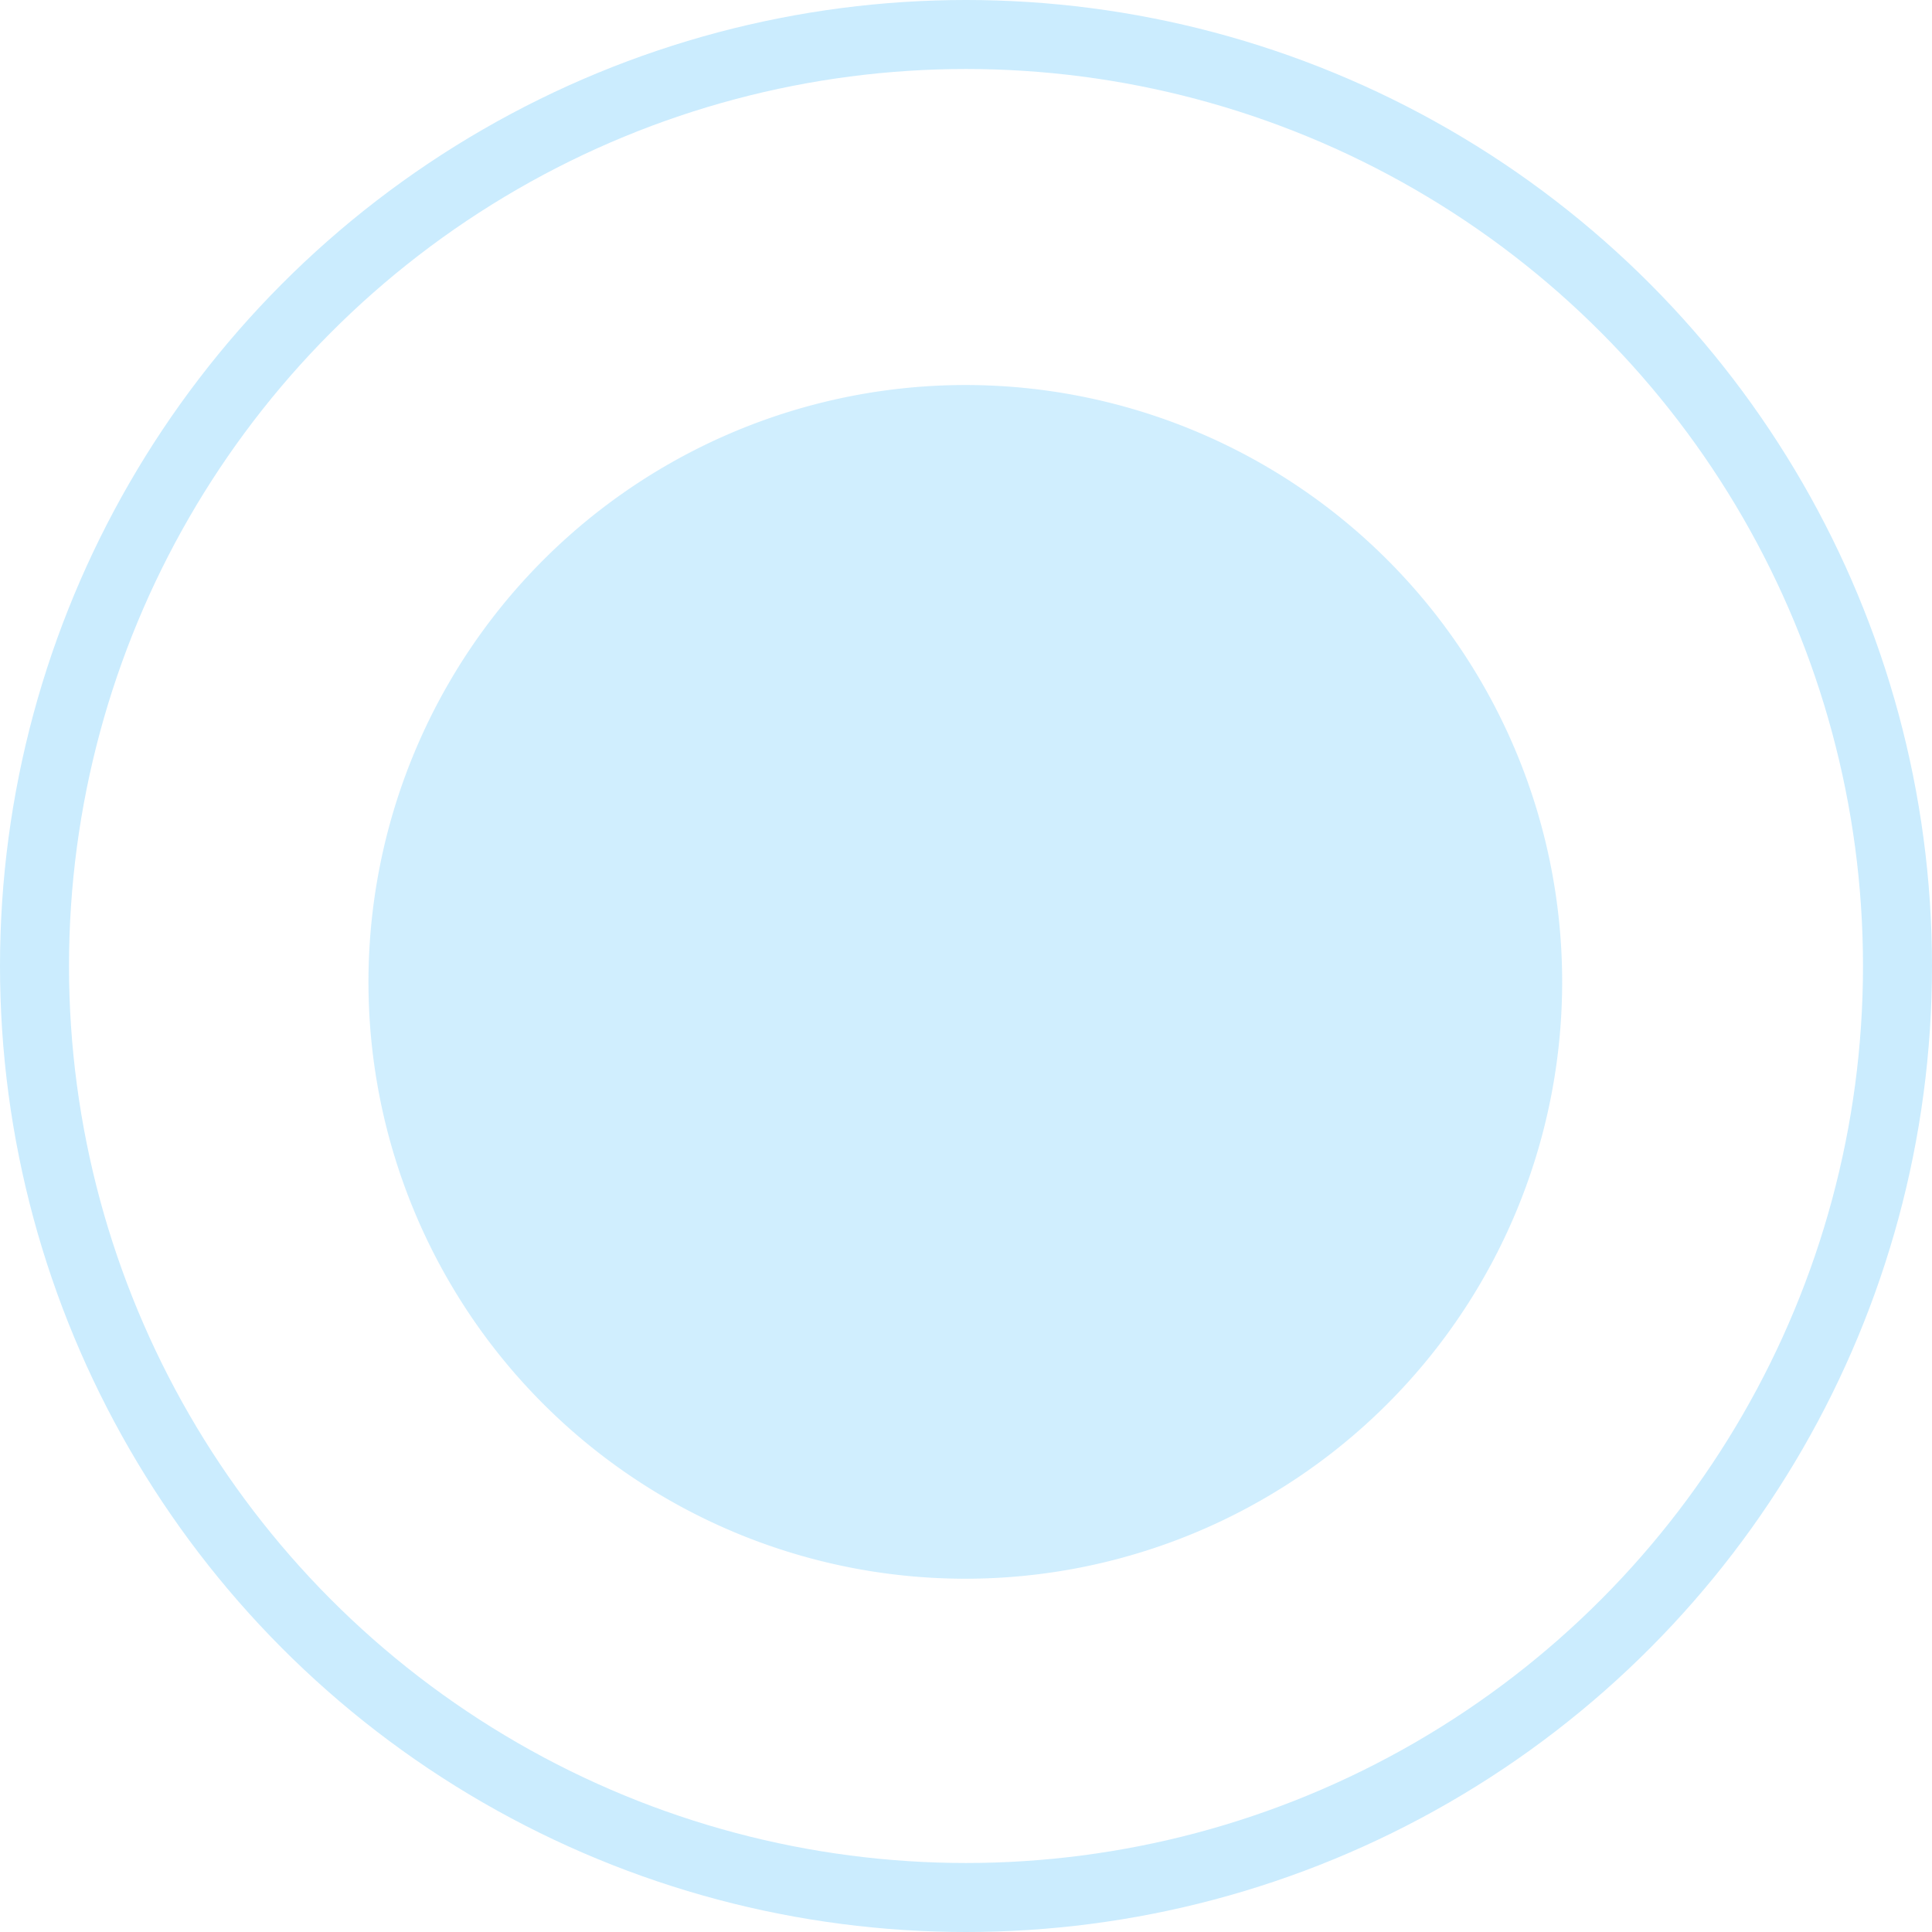
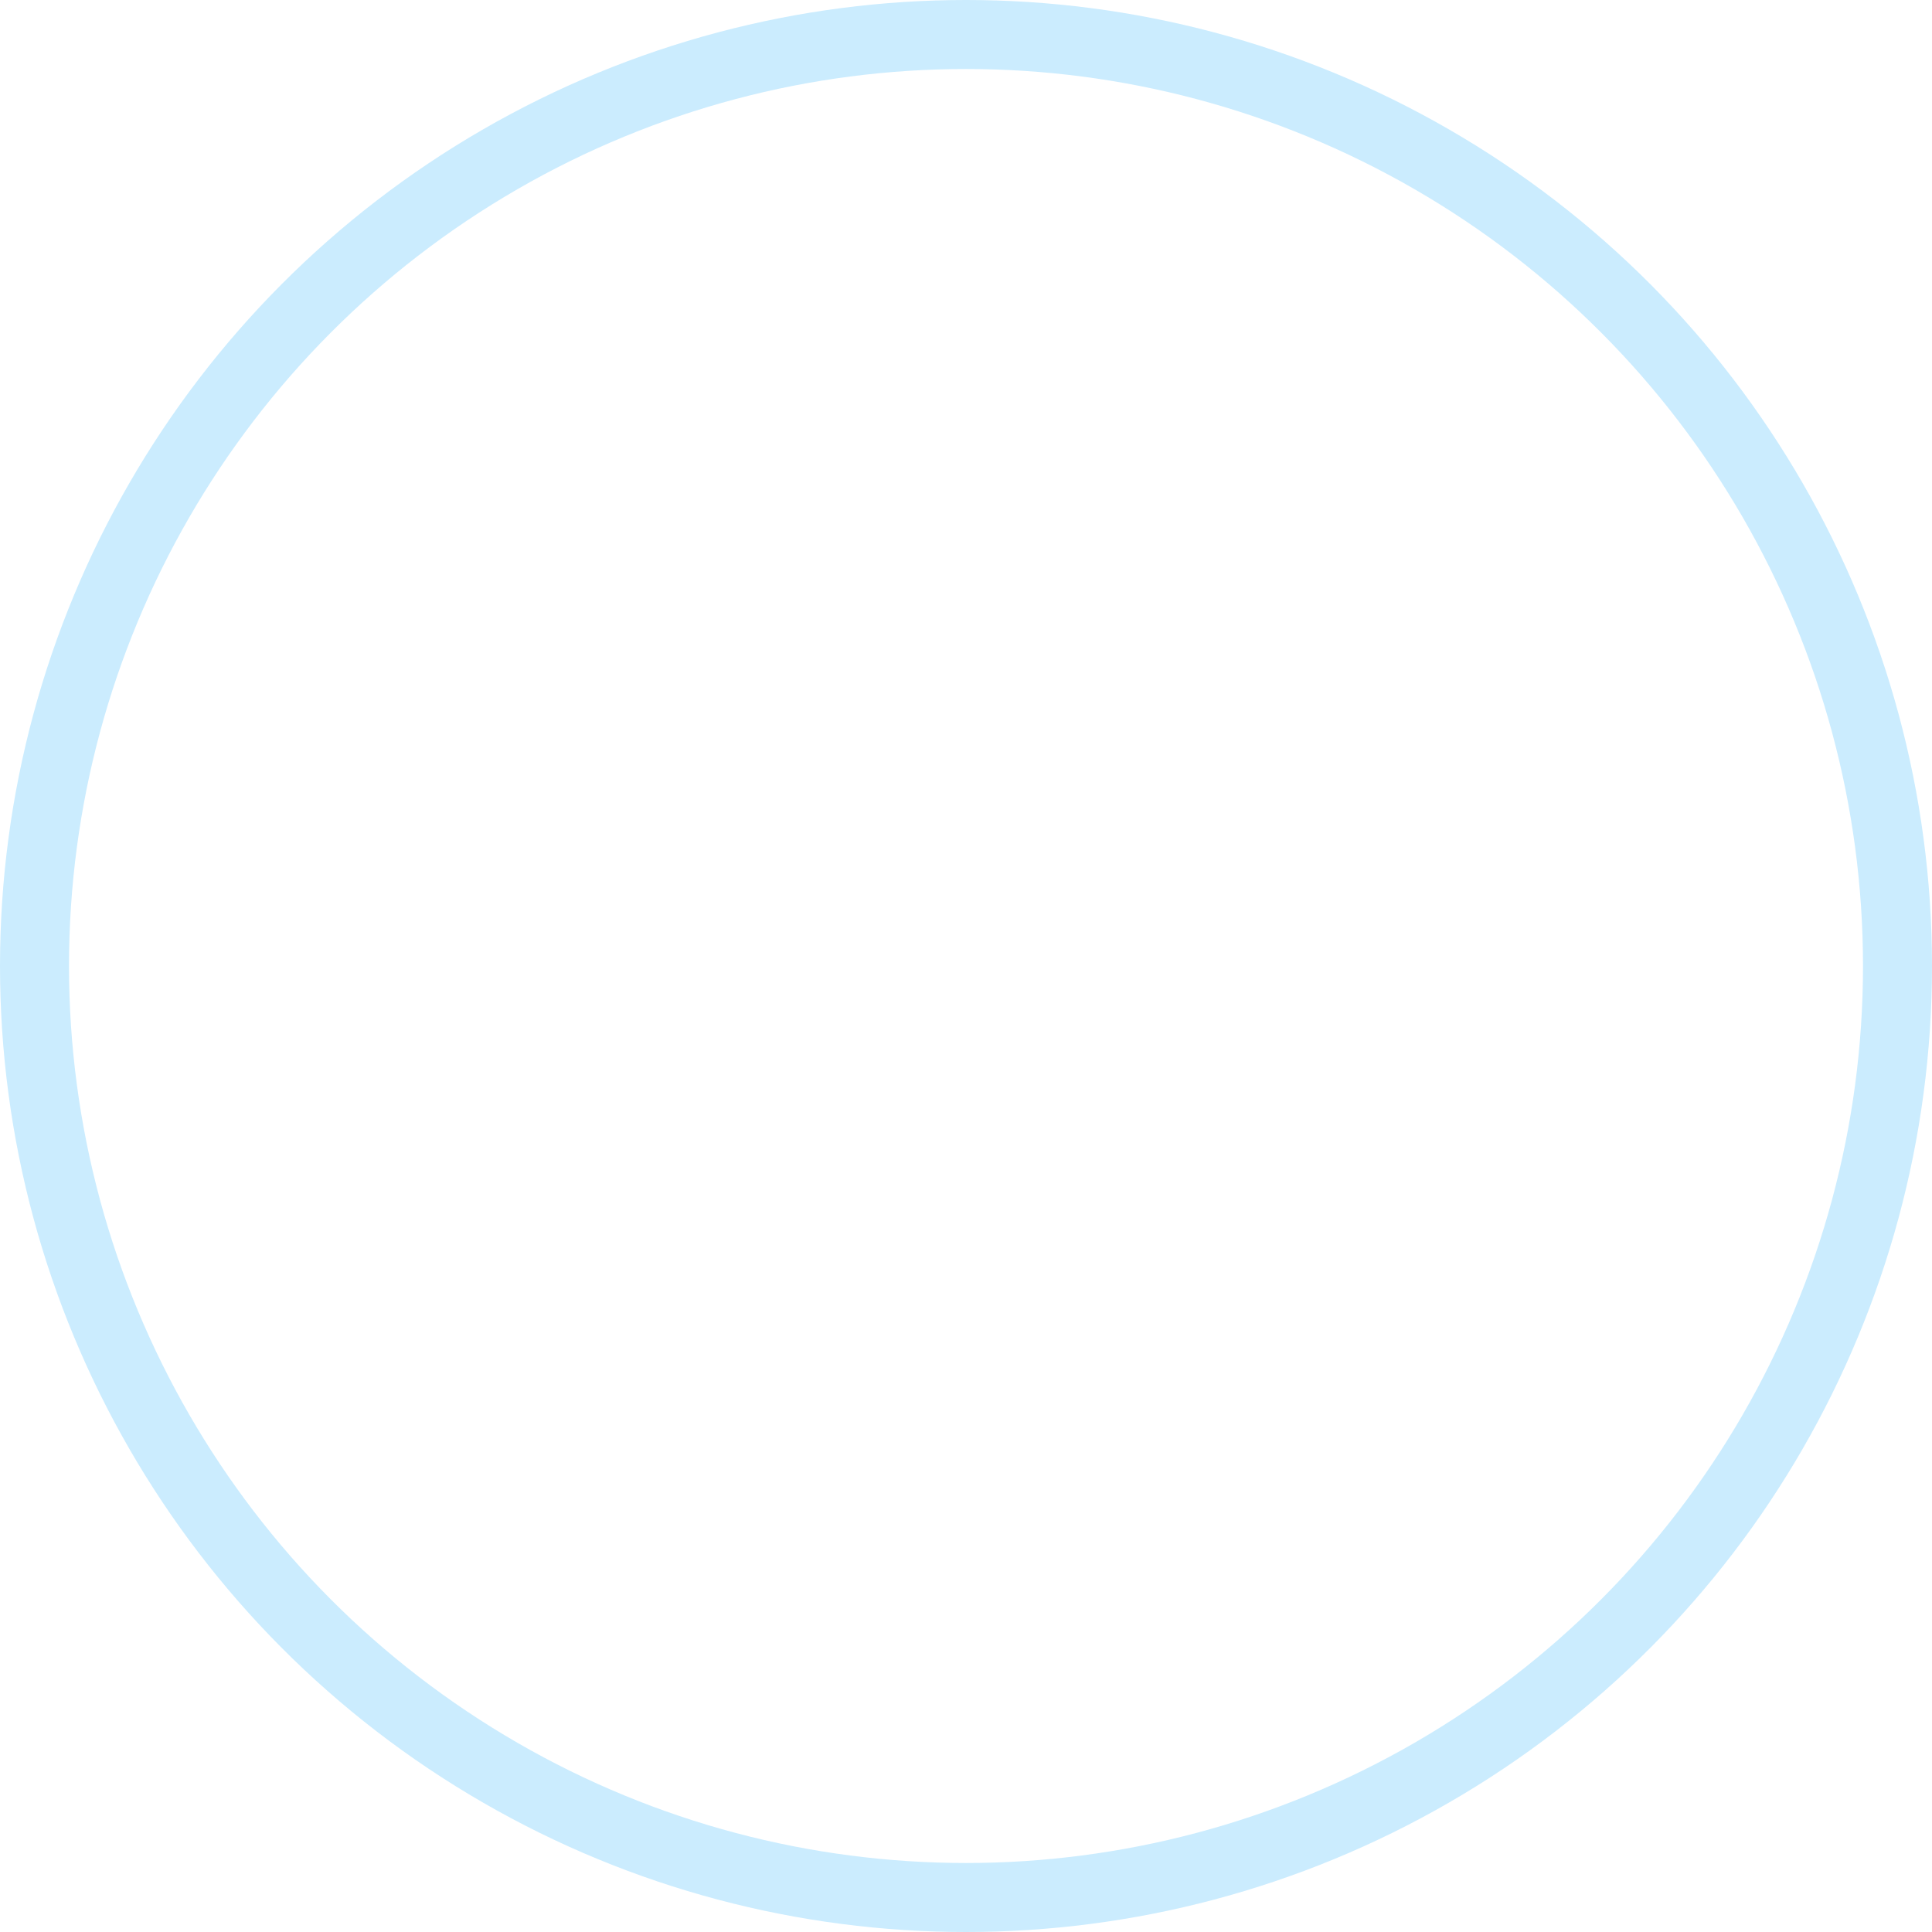
<svg xmlns="http://www.w3.org/2000/svg" id="point" width="28" height="28" viewBox="0 0 28 28">
  <defs>
    <style> .cls-1 { fill: #cbecfe; fill-rule: evenodd; opacity: 0.9; } .cls-2 { fill: none; stroke: #cbecfe; stroke-width: 1px; } </style>
  </defs>
-   <path id="Эллипс_3" data-name="Эллипс 3" class="cls-1" d="M1304.5,5099.08a8.65,8.65,0,1,1-8.66,8.65A8.655,8.655,0,0,1,1304.5,5099.08Z" transform="translate(-1290.5 -5093.5)" />
  <circle id="Эллипс_3_копия_2" data-name="Эллипс 3 копия 2" class="cls-2" cx="14" cy="14" r="13.5" />
</svg>